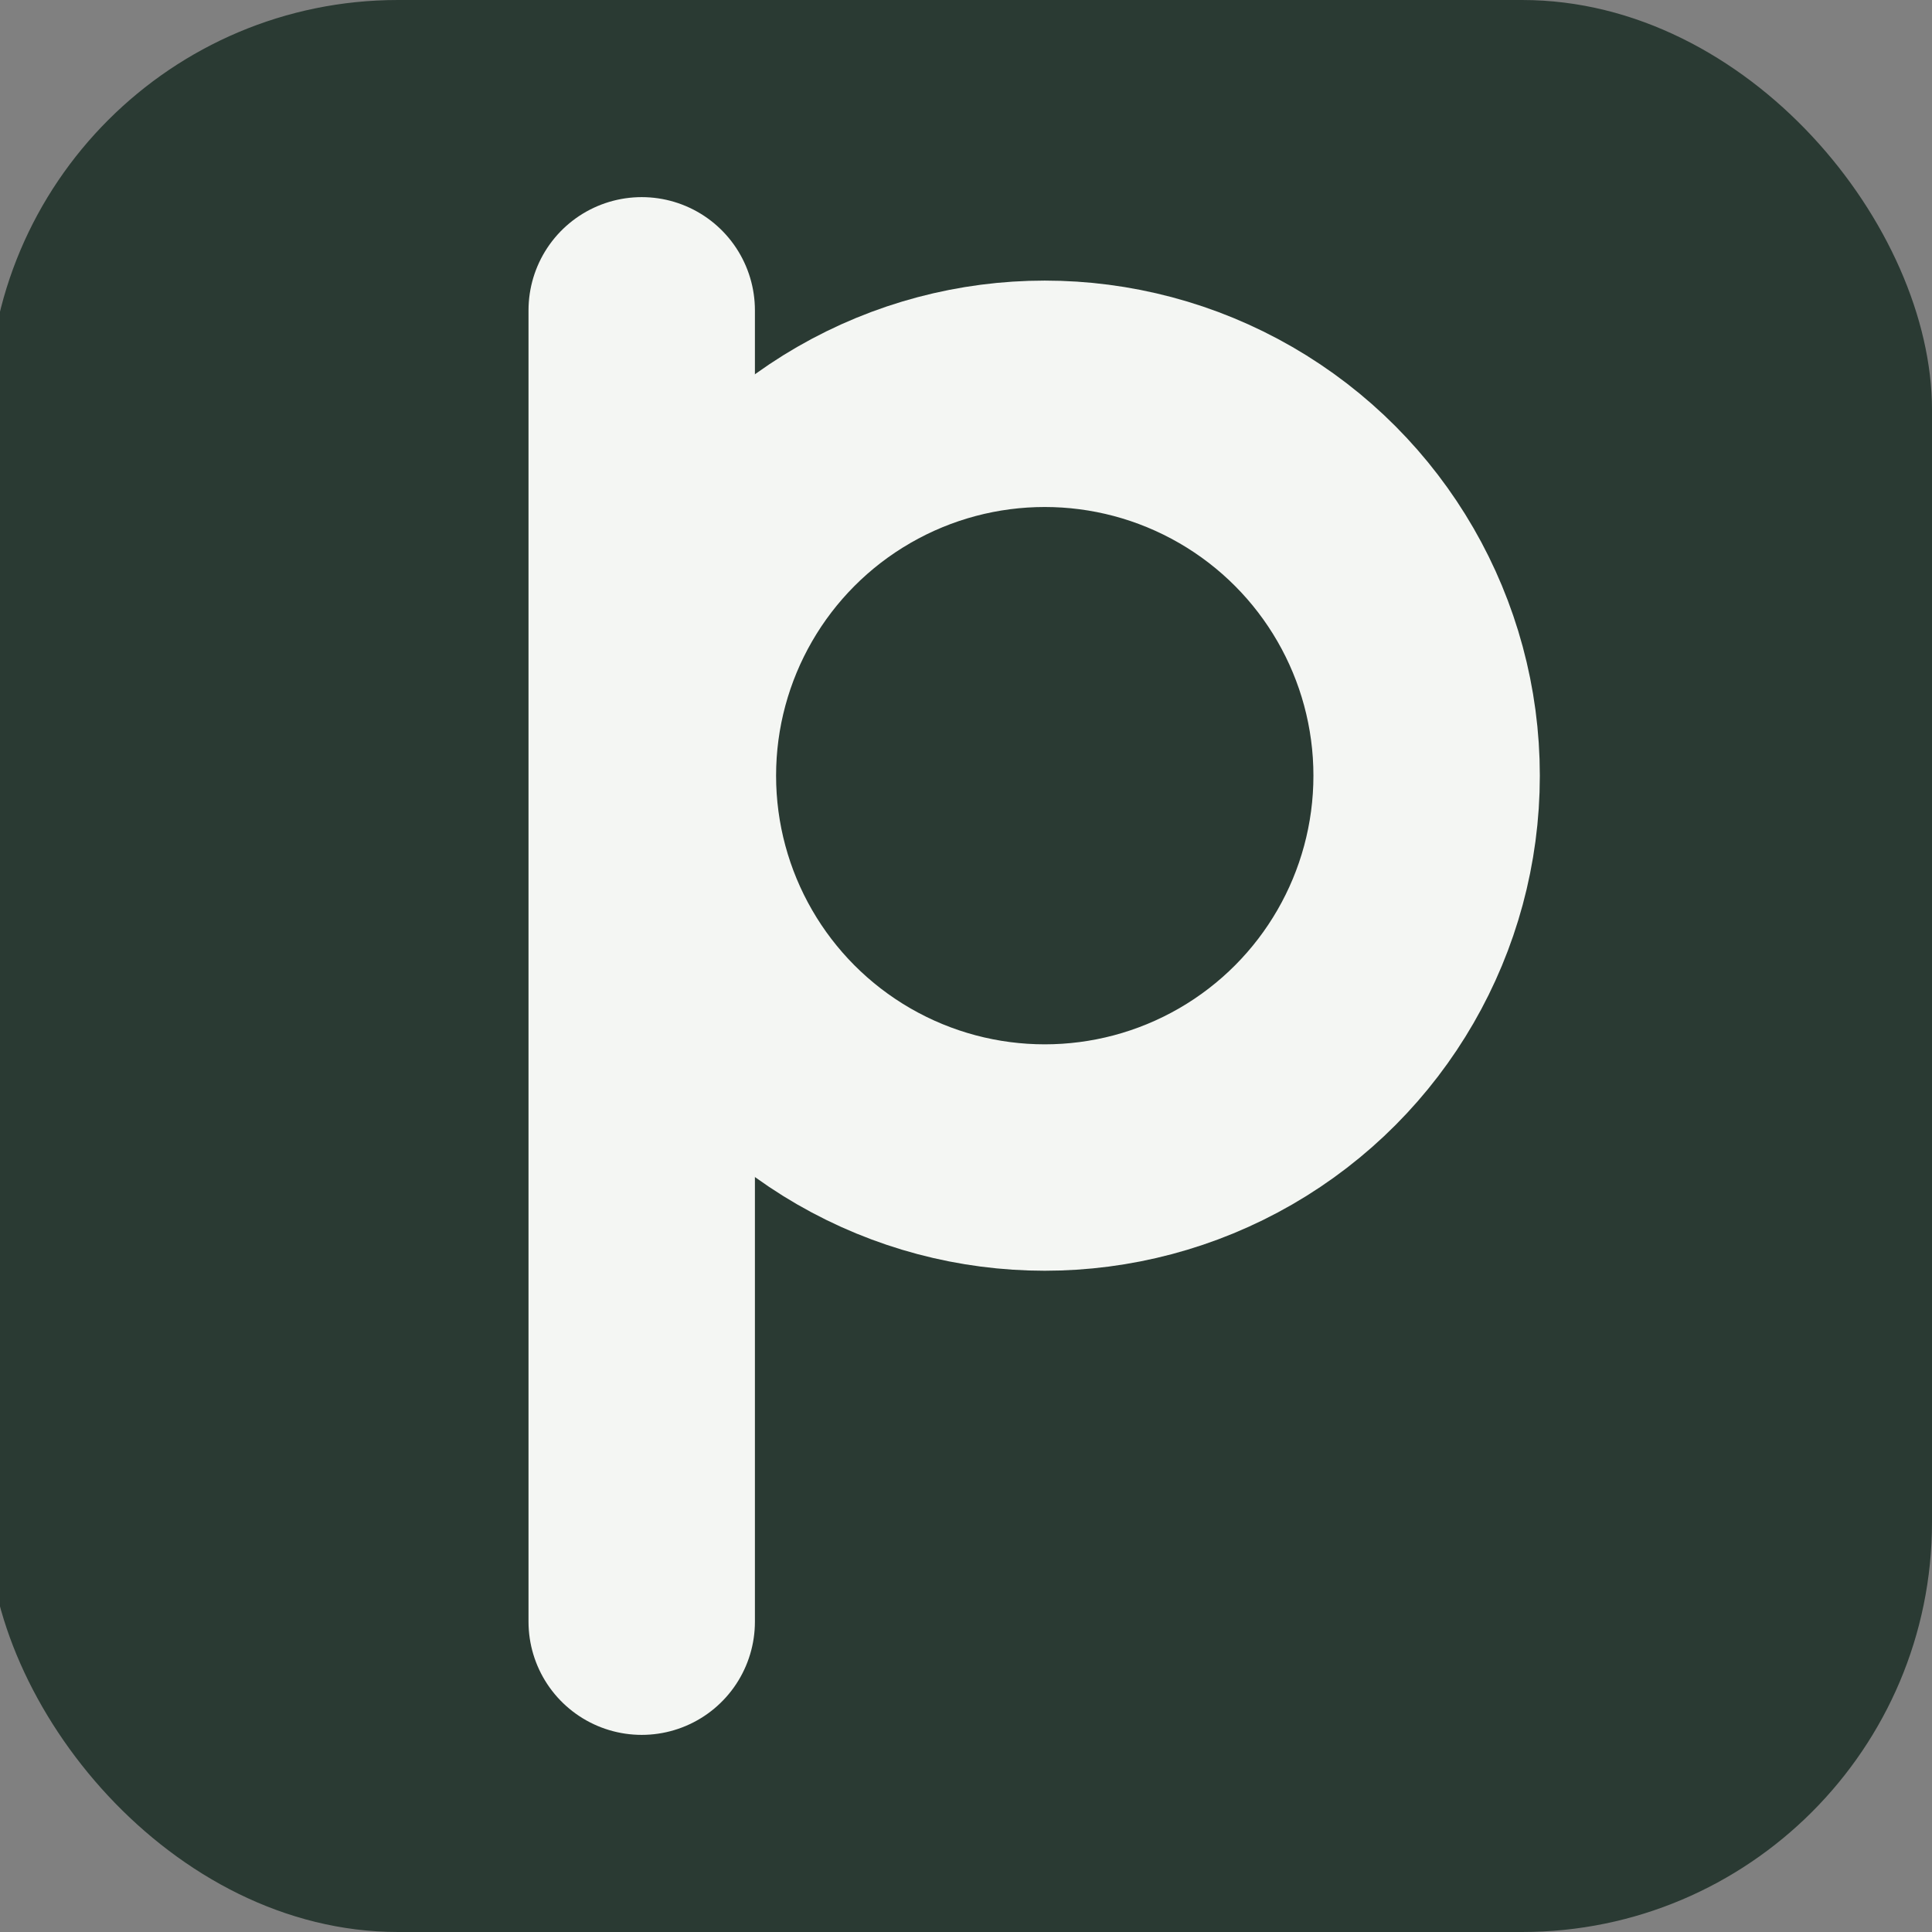
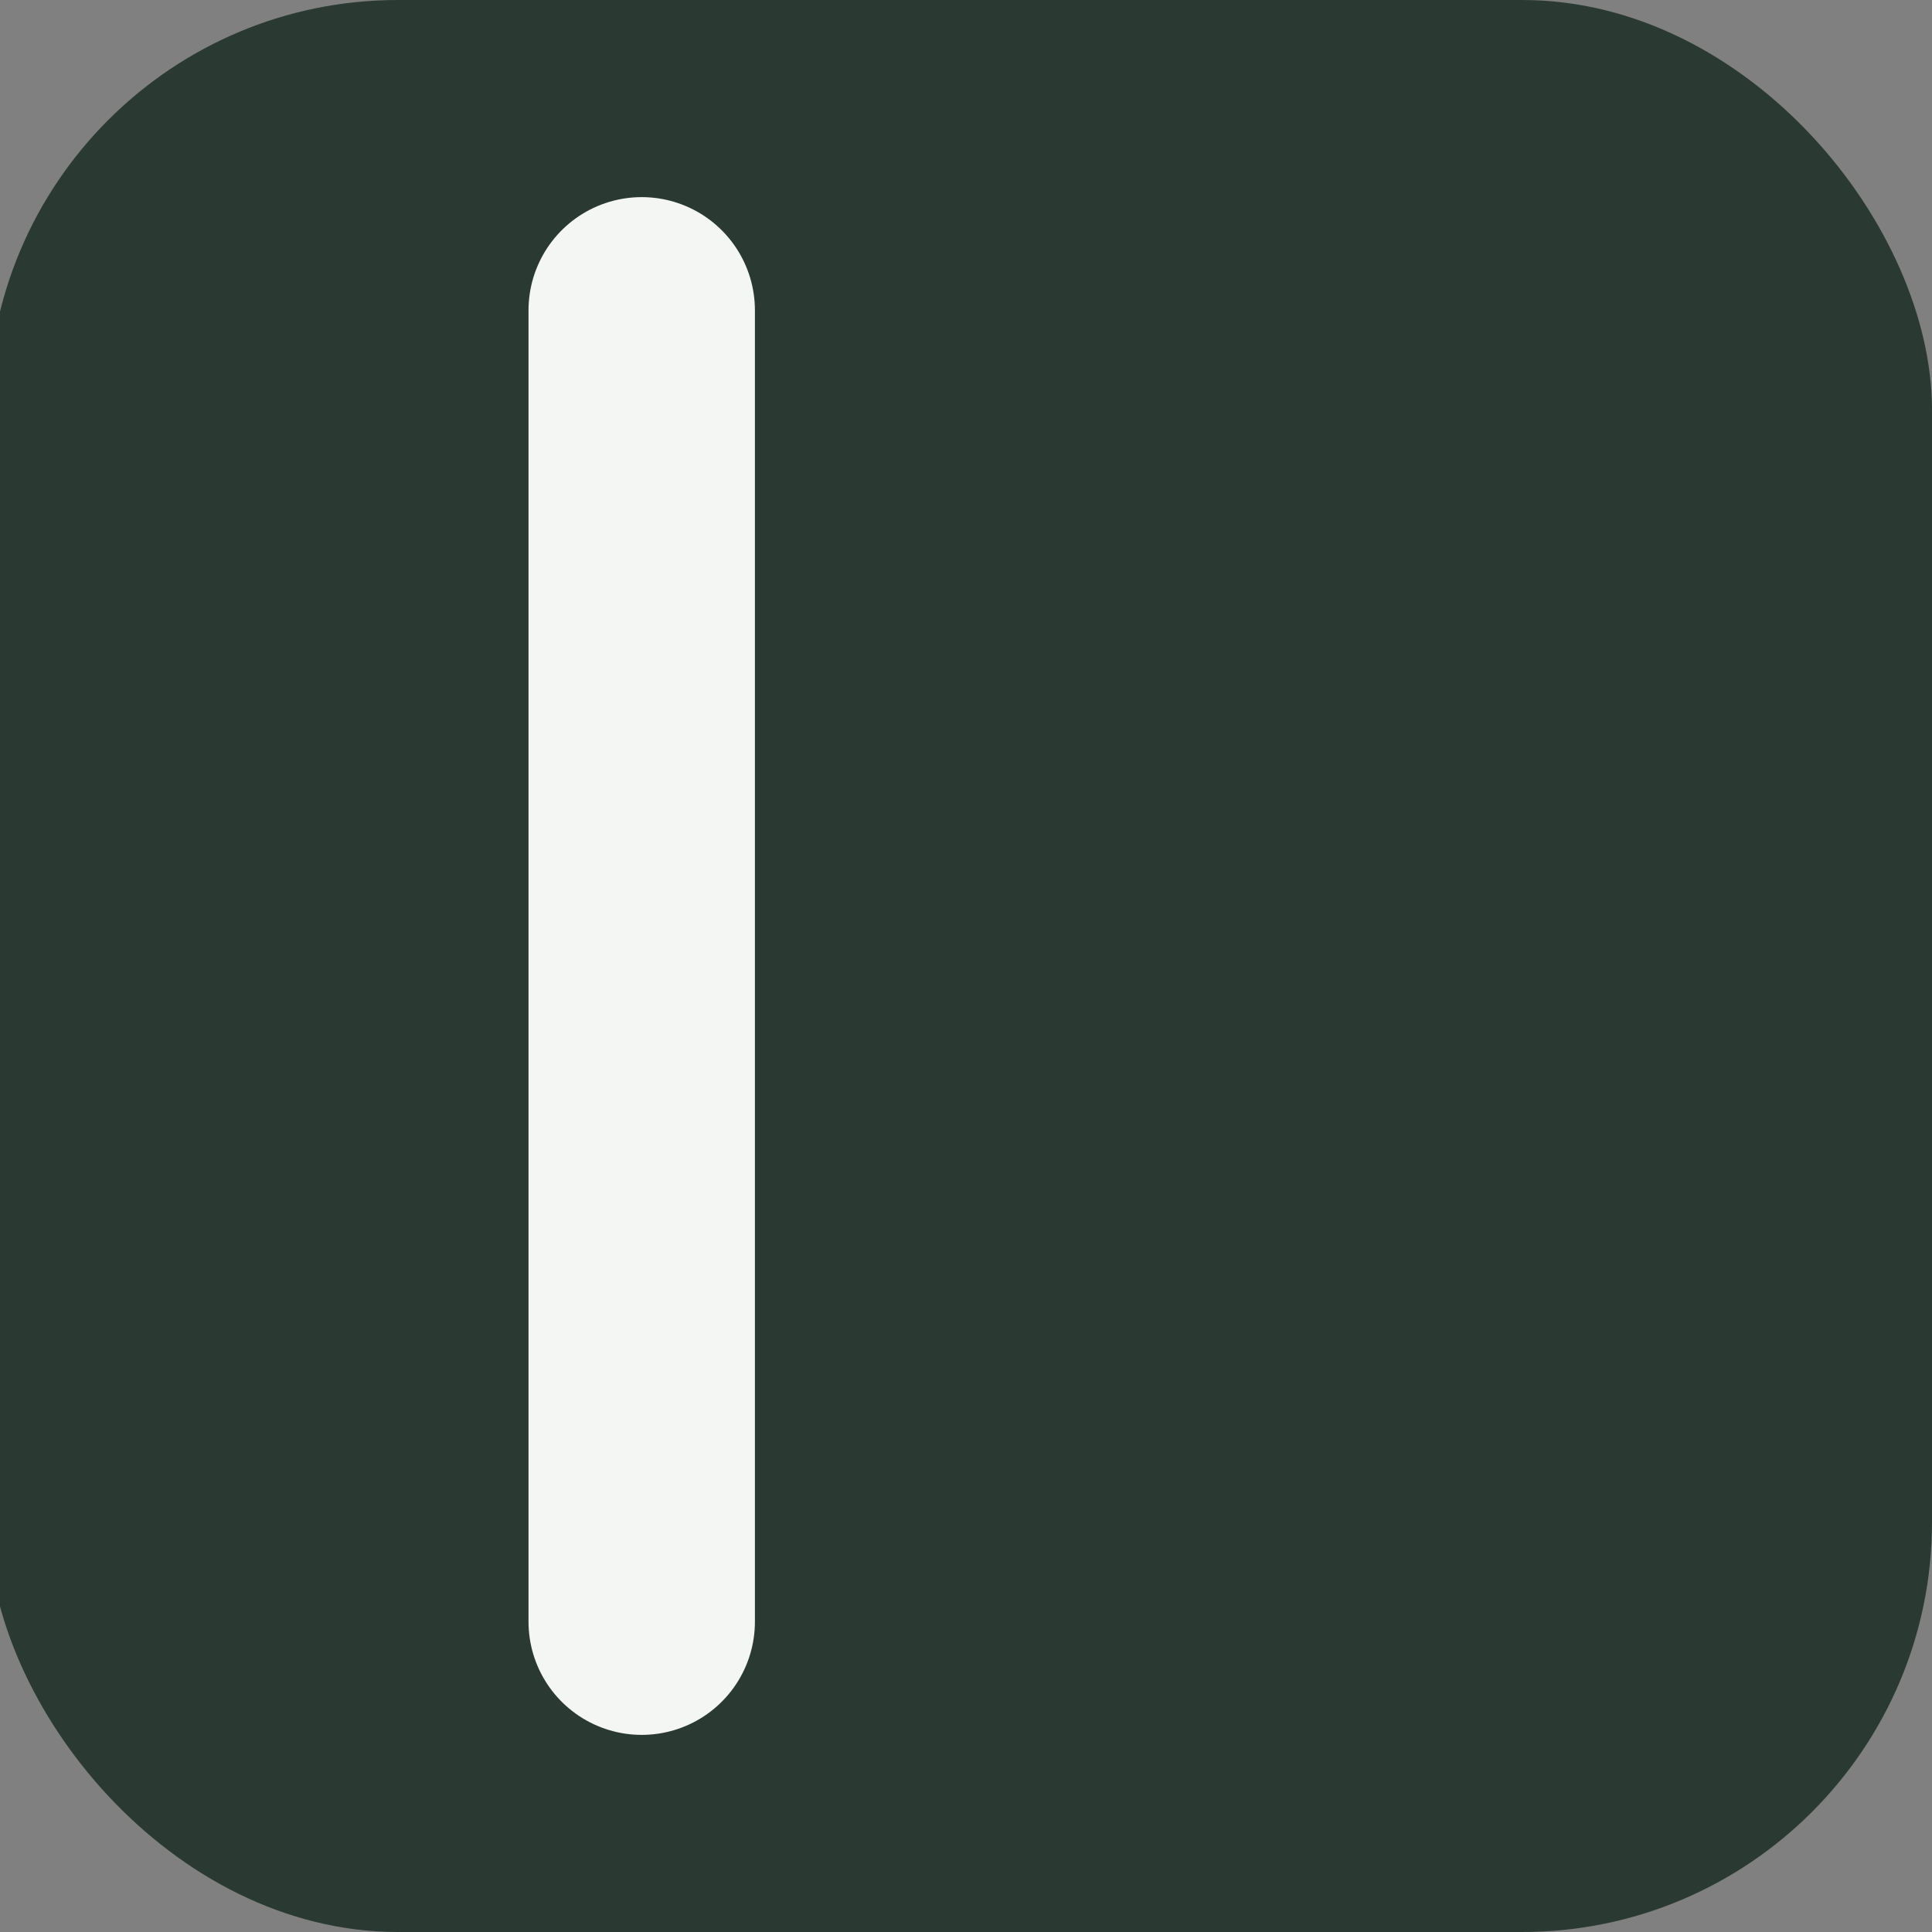
<svg xmlns="http://www.w3.org/2000/svg" id="Layer_1" data-name="Layer 1" viewBox="0 0 512 512">
  <rect x="0" y="0" width="512" height="512" fill="#808080" stroke="none" />
  <defs>
    <style>
      .cls-1 {
        fill: #2a3a33;
      }

      .cls-2 {
        fill: none;
        stroke: #f4f6f3;
        stroke-linecap: round;
        stroke-miterlimit: 10;
        stroke-width: 60px;
      }
    </style>
  </defs>
  <rect class="cls-1" x="-3.14" y="0" width="515.14" height="512" rx="108.61" ry="108.61" />
  <g>
    <line class="cls-2" x1="170.06" y1="82.24" x2="170.06" y2="429.76" />
-     <circle class="cls-2" cx="276.87" cy="205.56" r="101.2" />
  </g>
</svg>